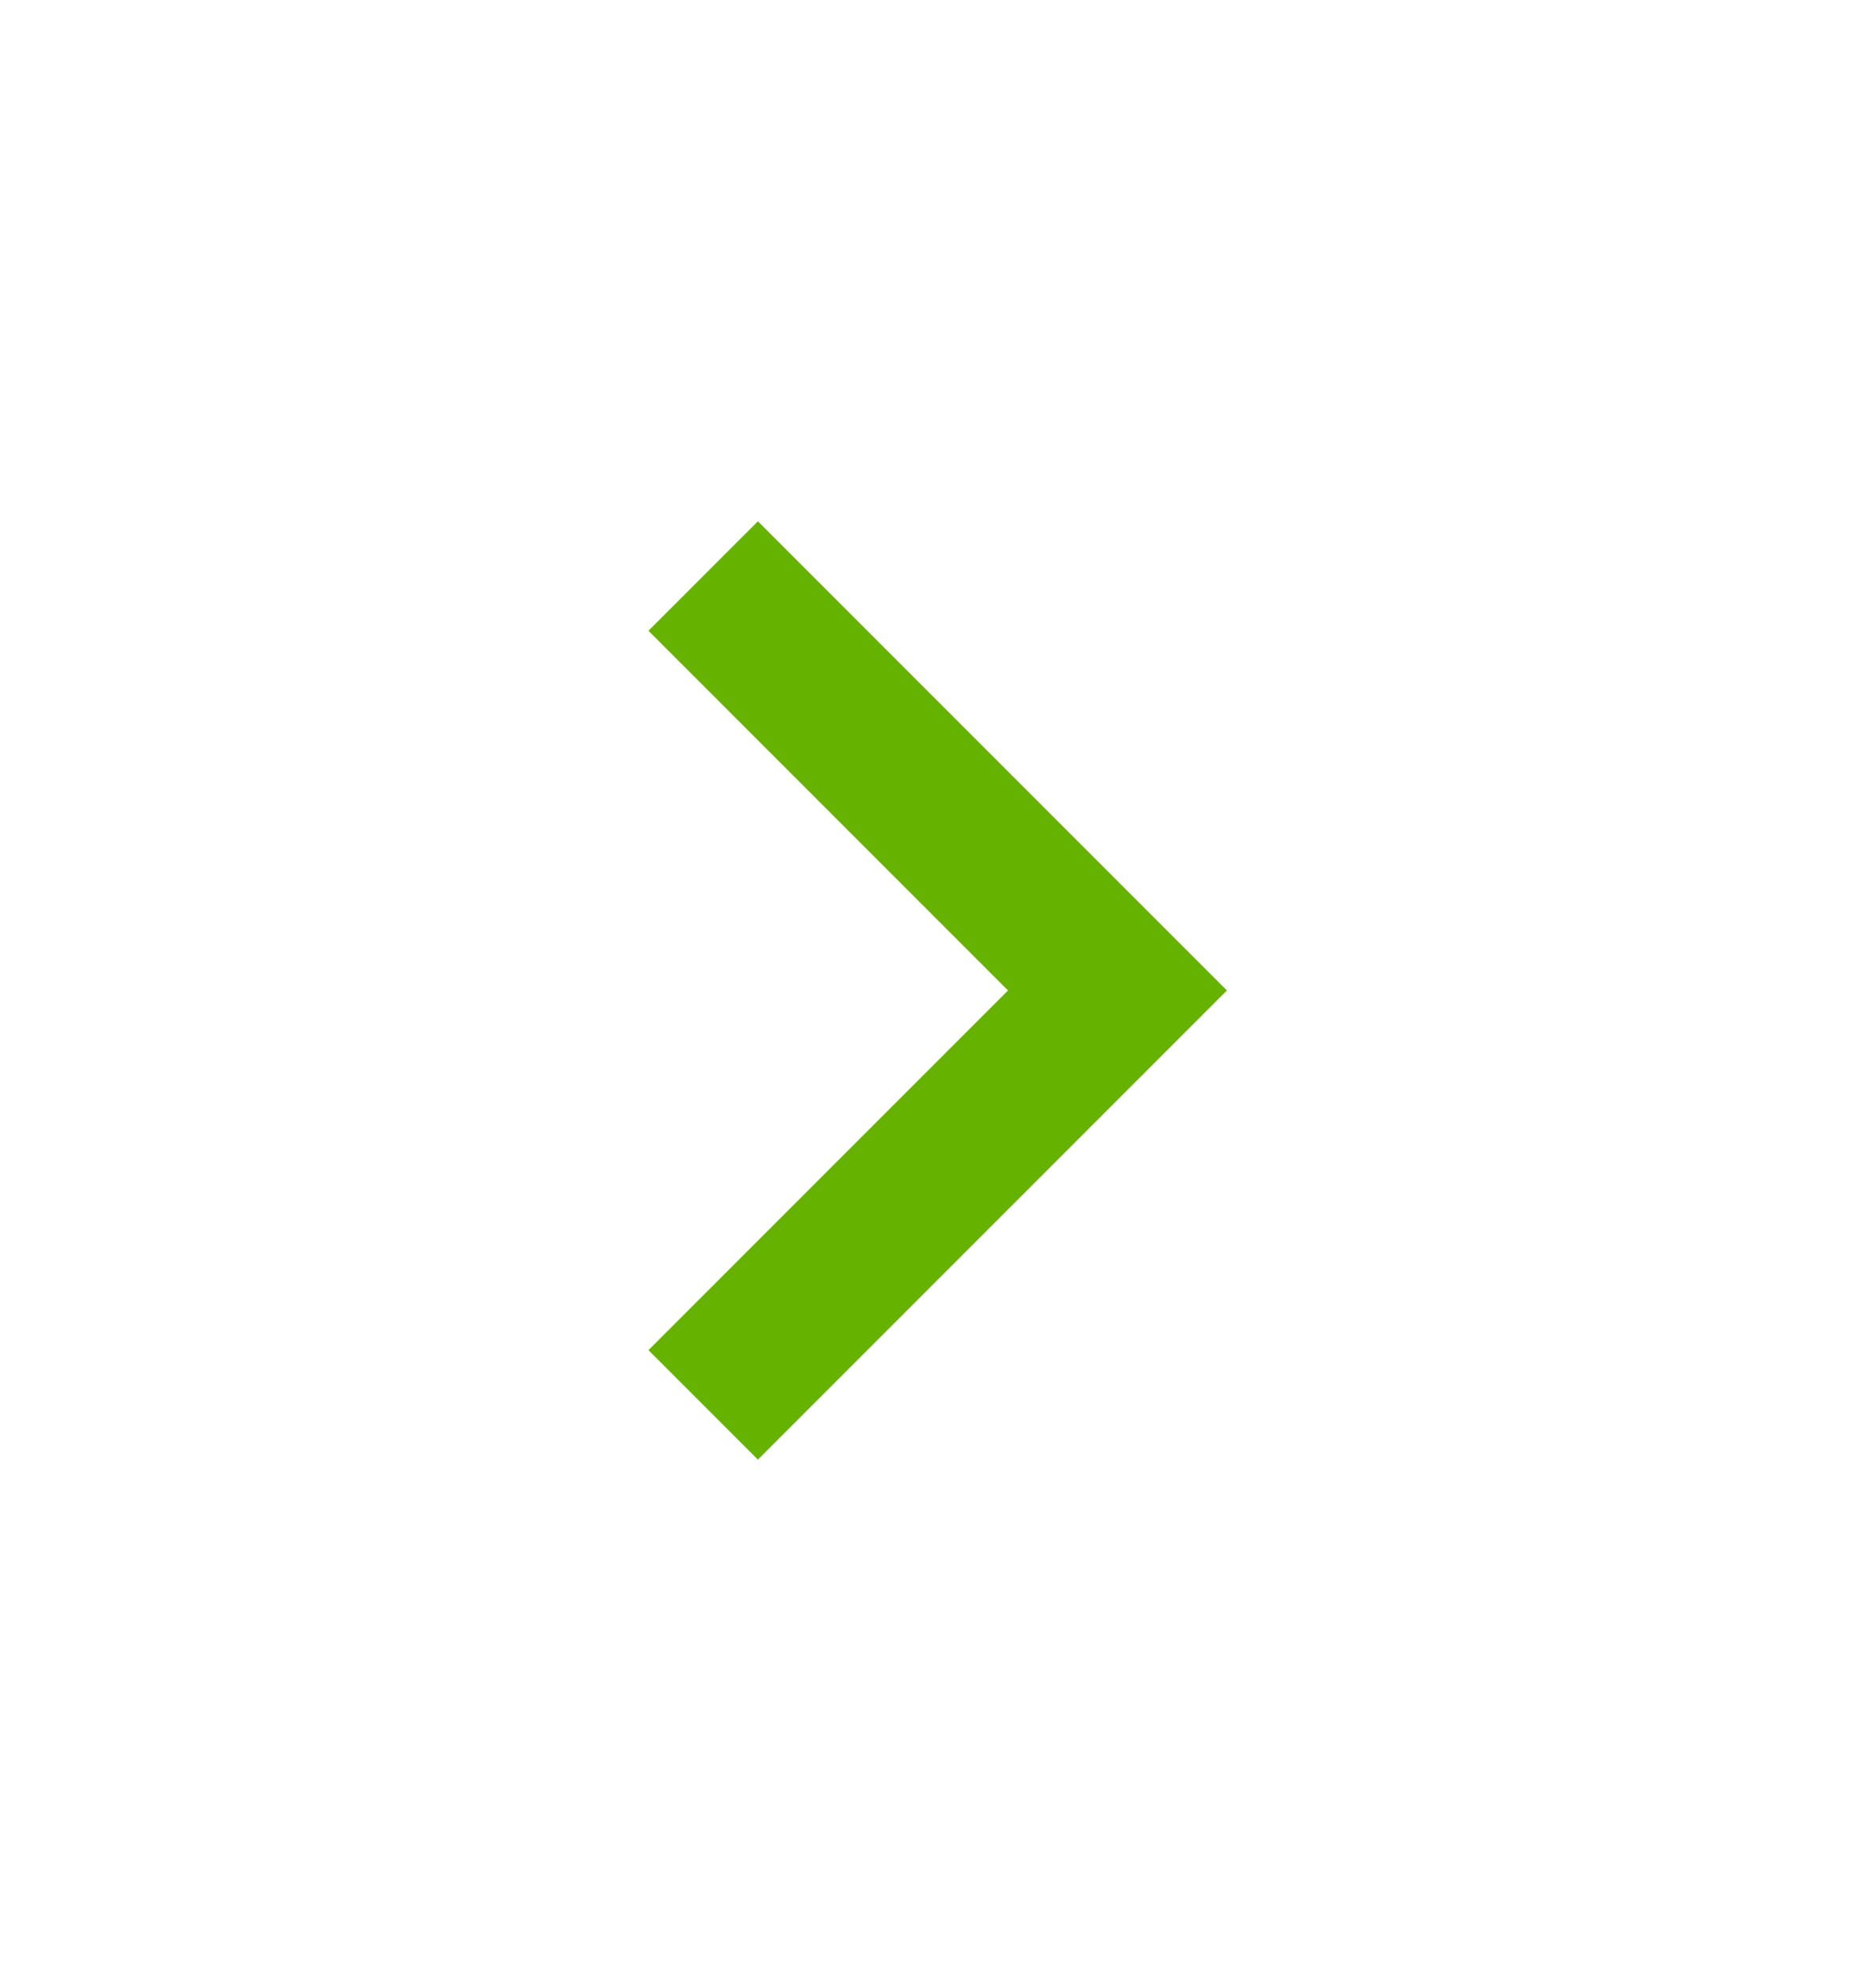
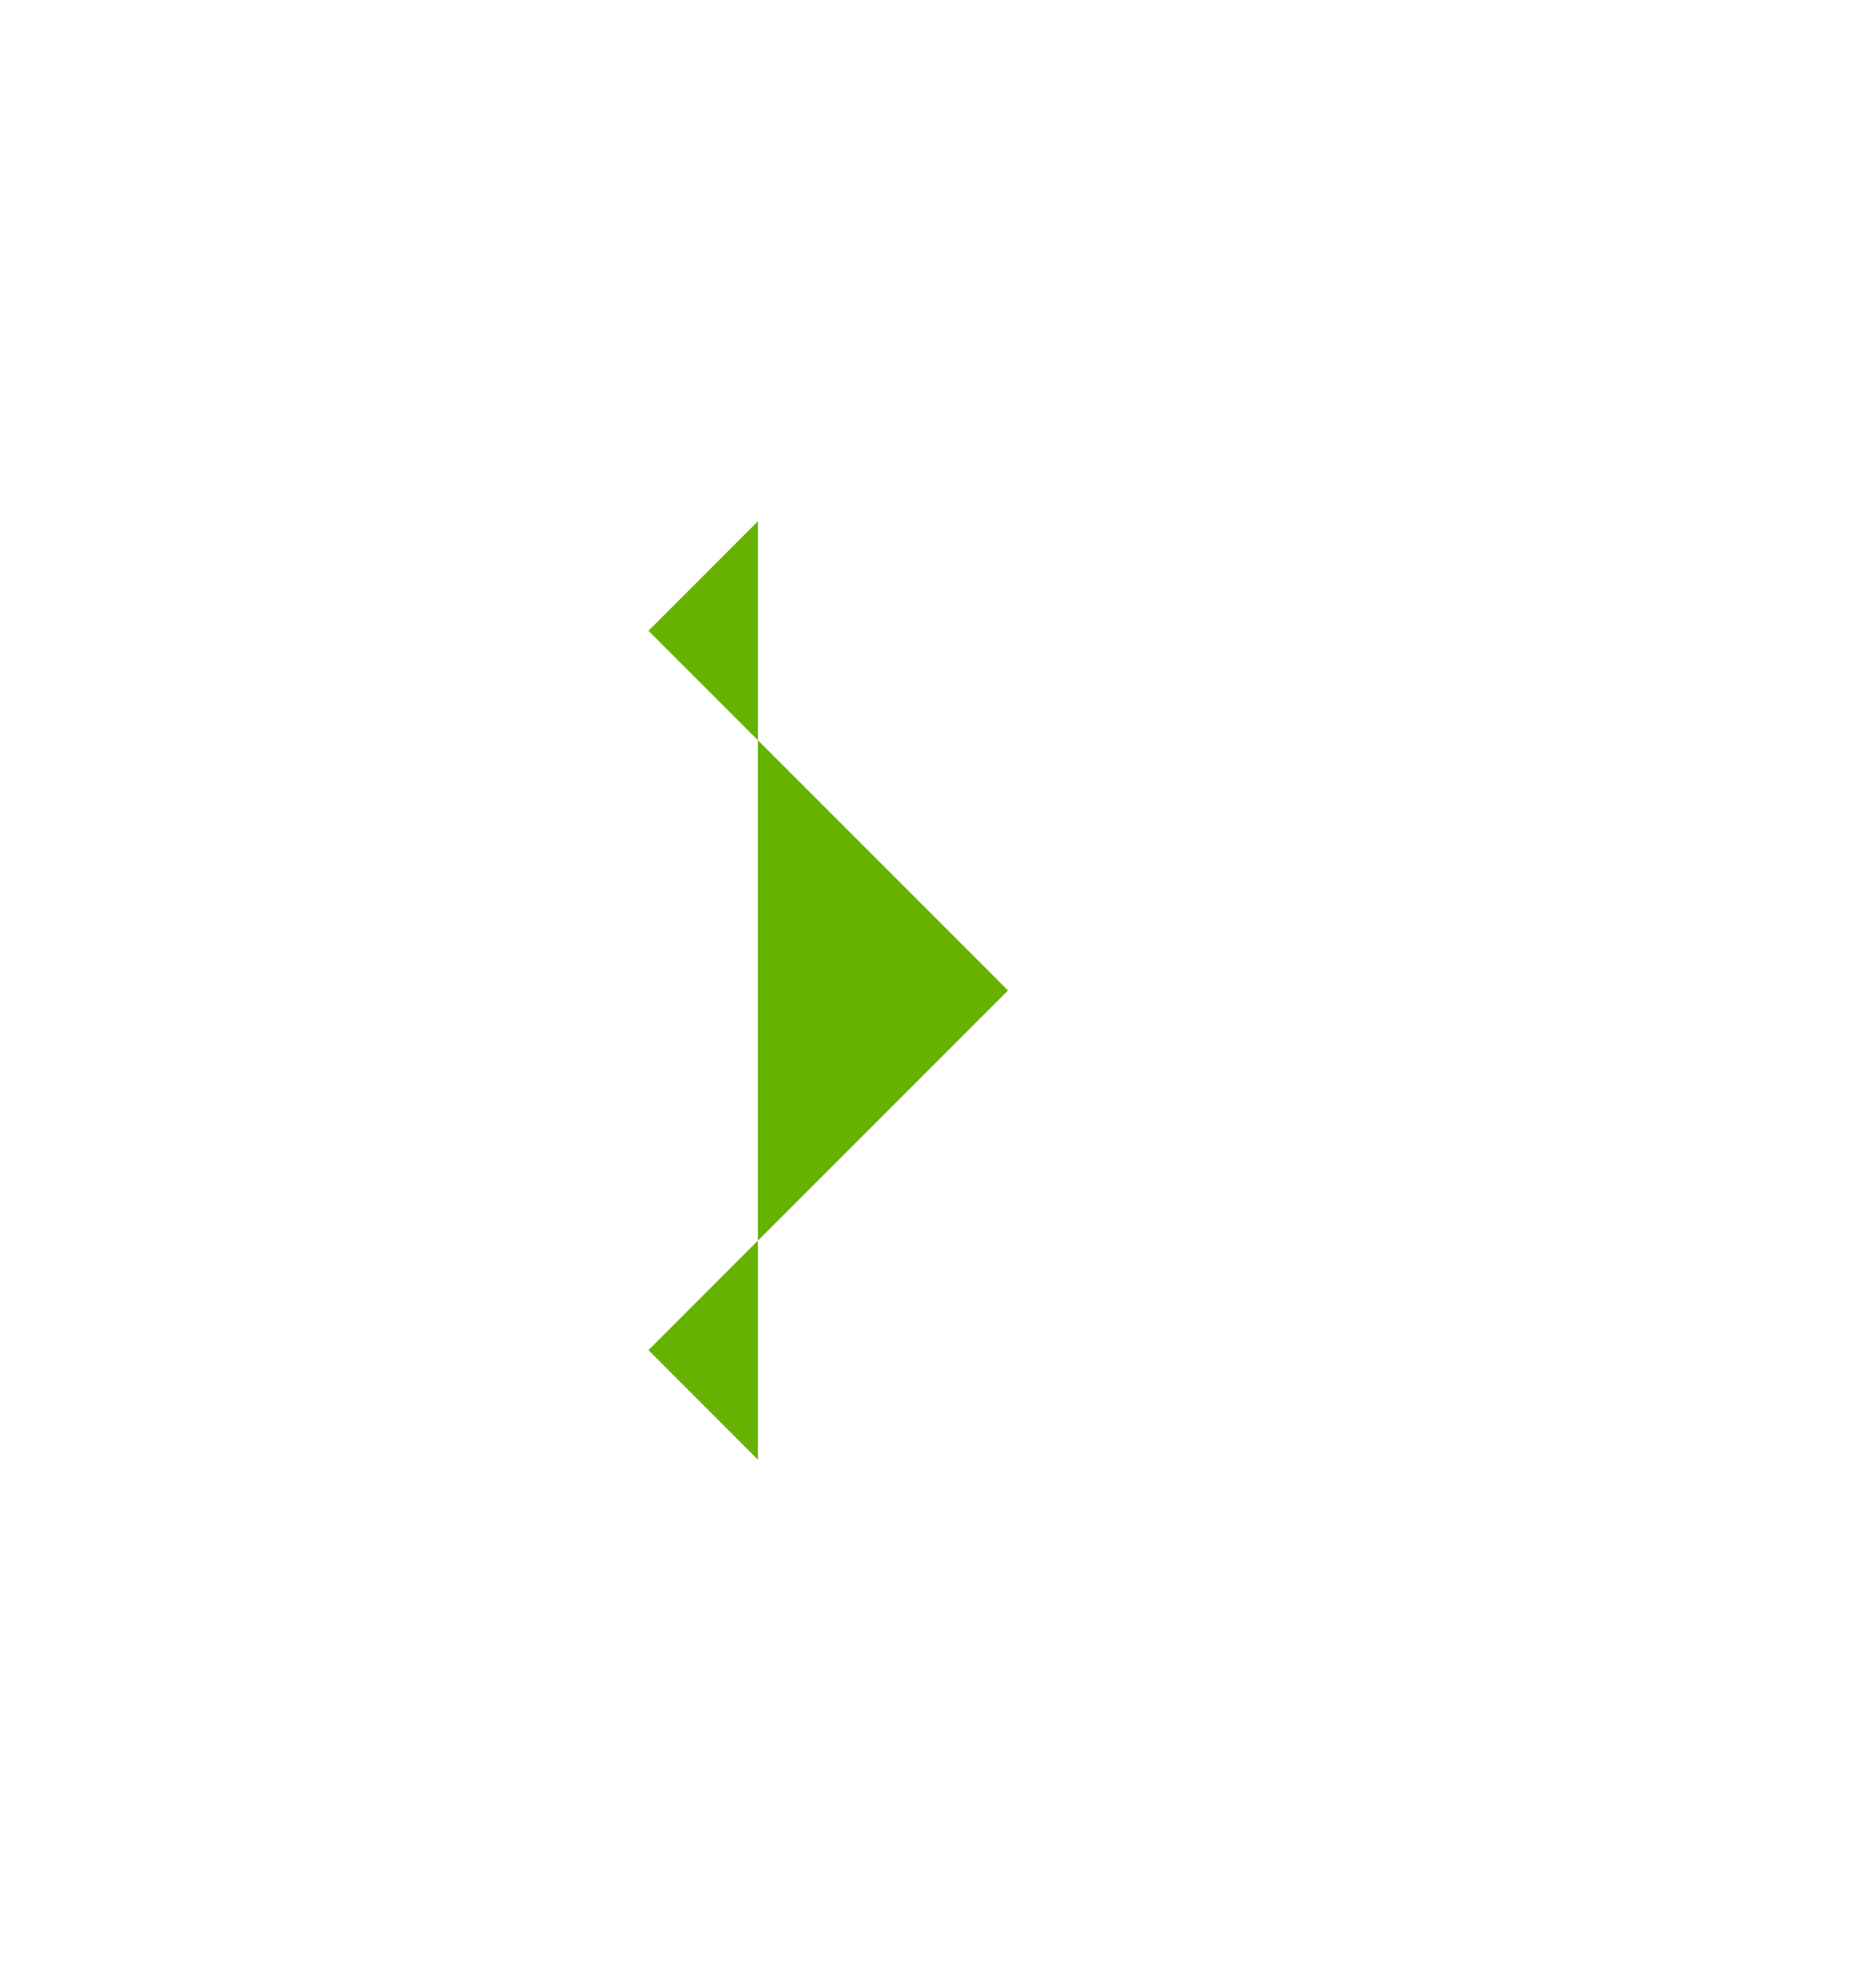
<svg xmlns="http://www.w3.org/2000/svg" width="18" height="19" viewBox="0 0 18 19" fill="none">
-   <path fill-rule="evenodd" clip-rule="evenodd" d="M6.222 12.95L7.272 14L11.772 9.5L7.272 5L6.222 6.05L9.672 9.5L6.222 12.95Z" fill="#65B200" />
+   <path fill-rule="evenodd" clip-rule="evenodd" d="M6.222 12.95L7.272 14L7.272 5L6.222 6.05L9.672 9.5L6.222 12.95Z" fill="#65B200" />
</svg>